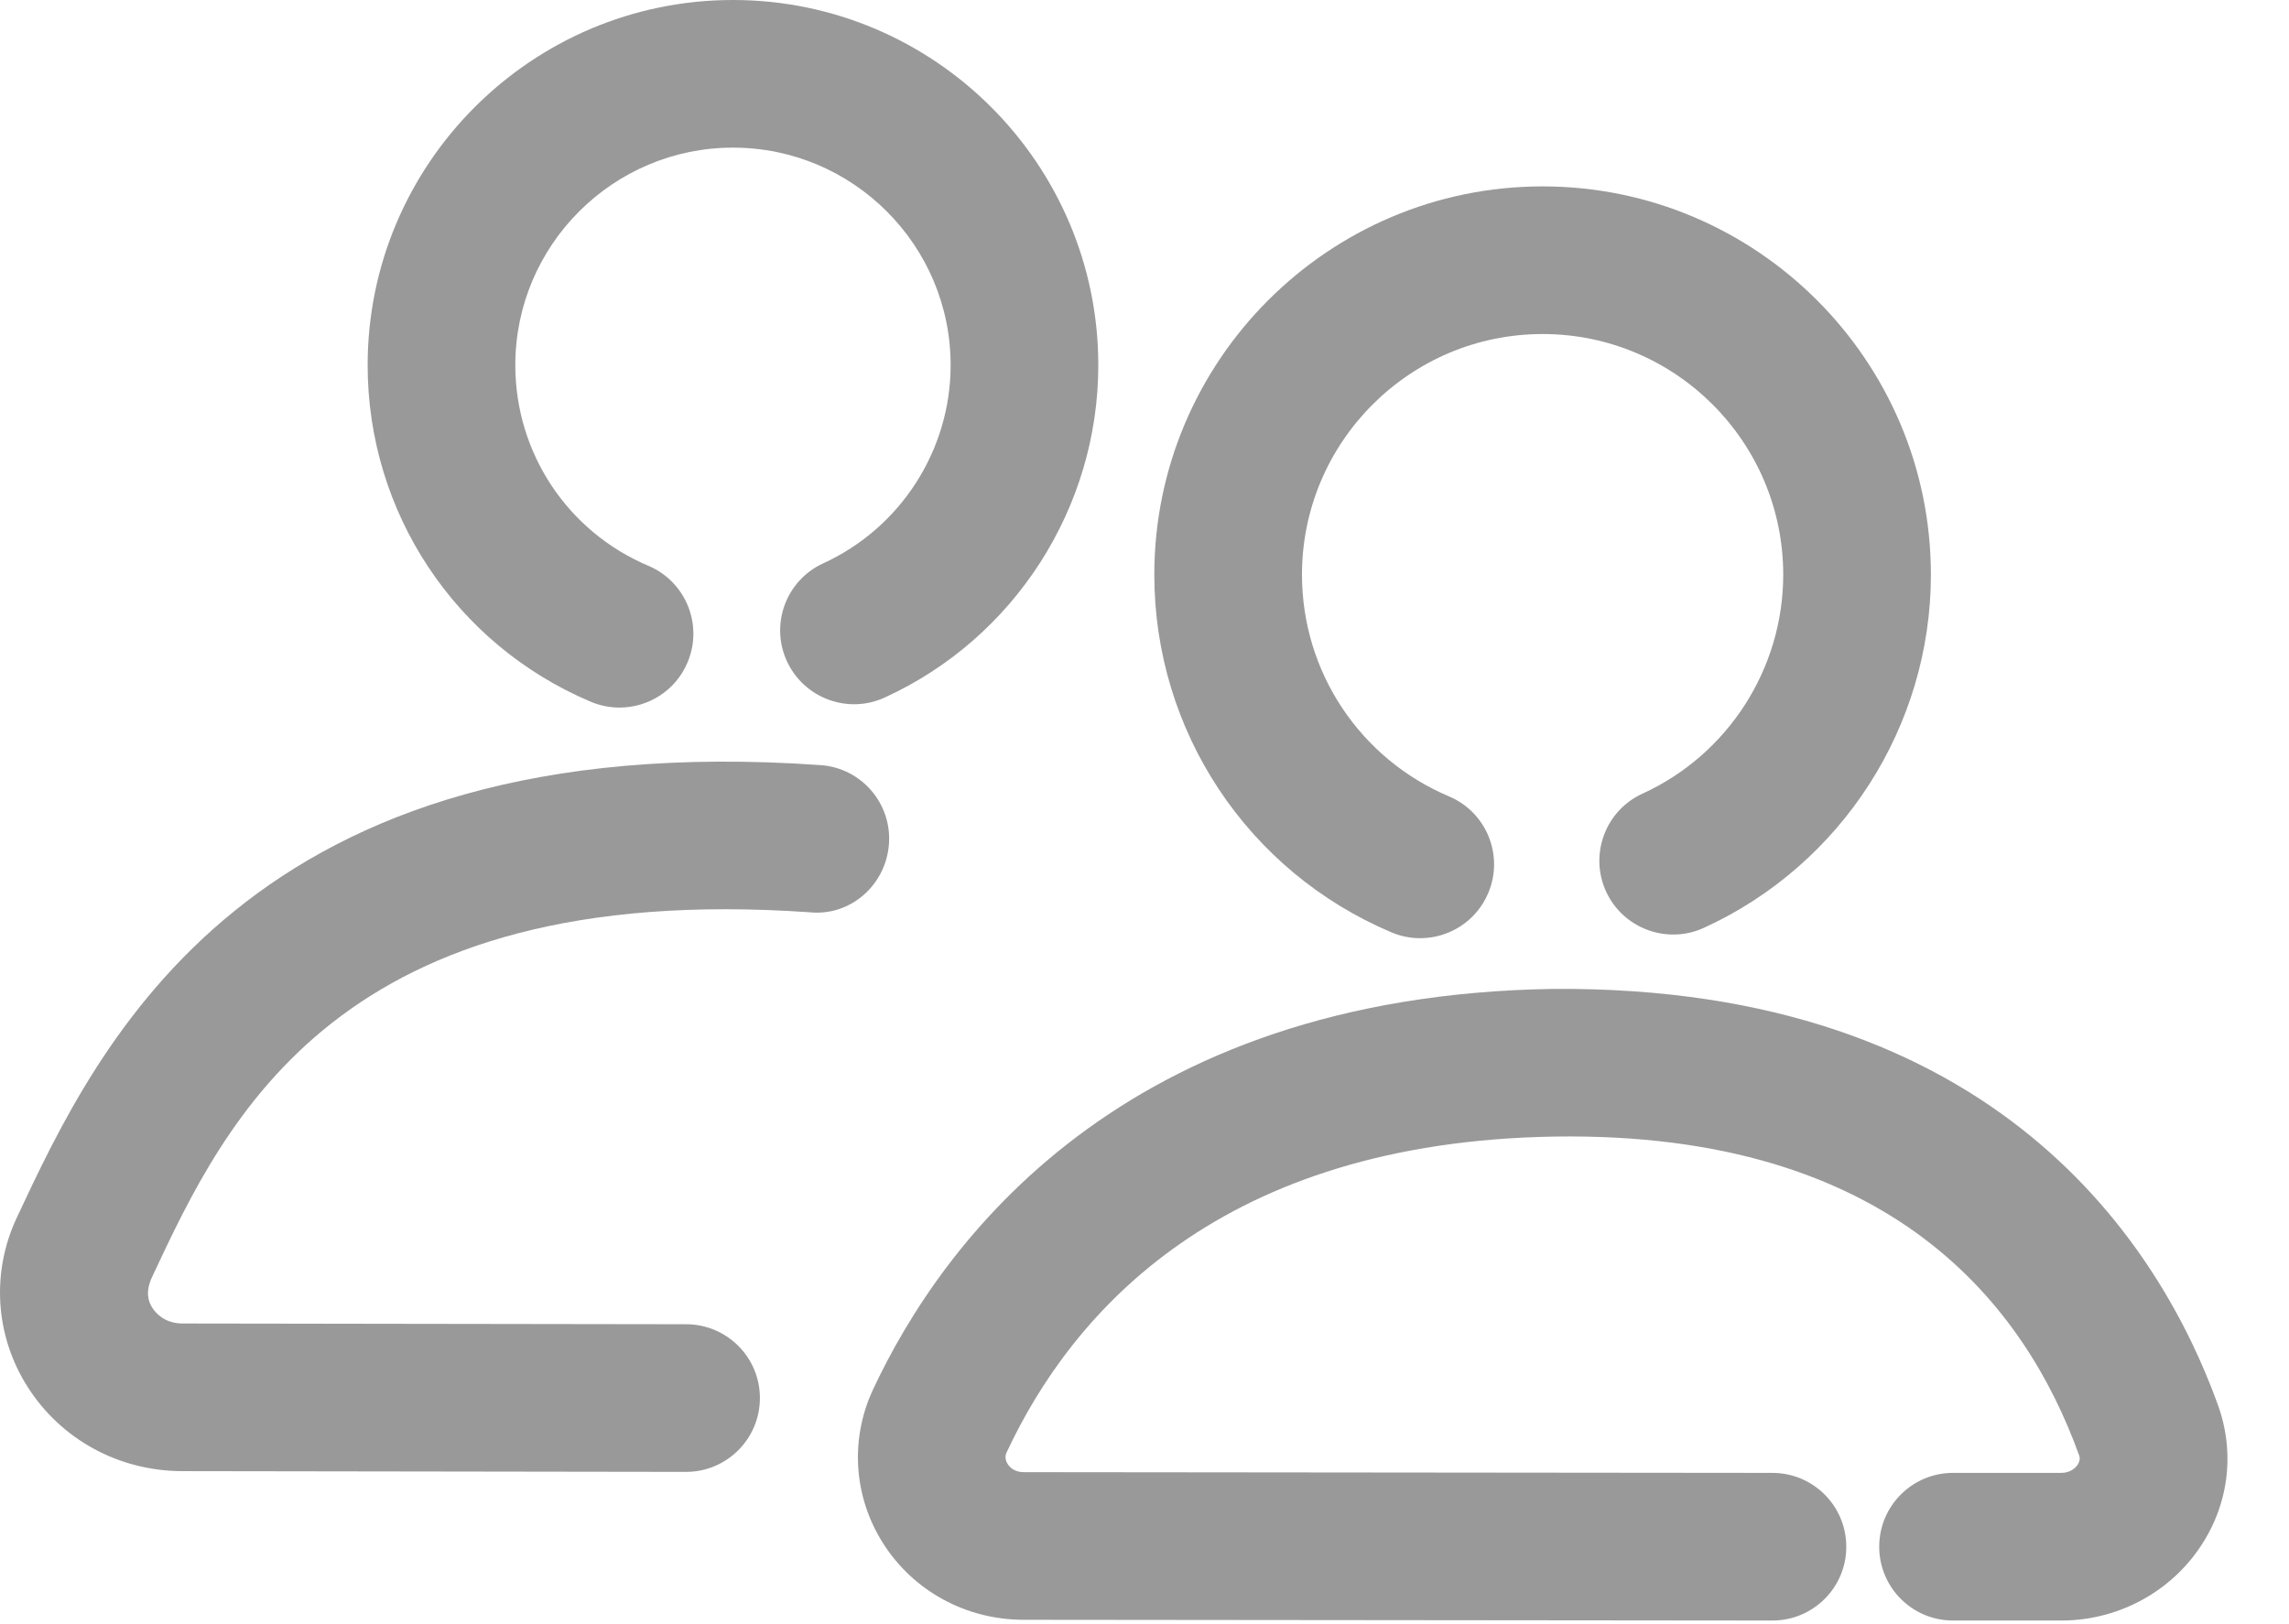
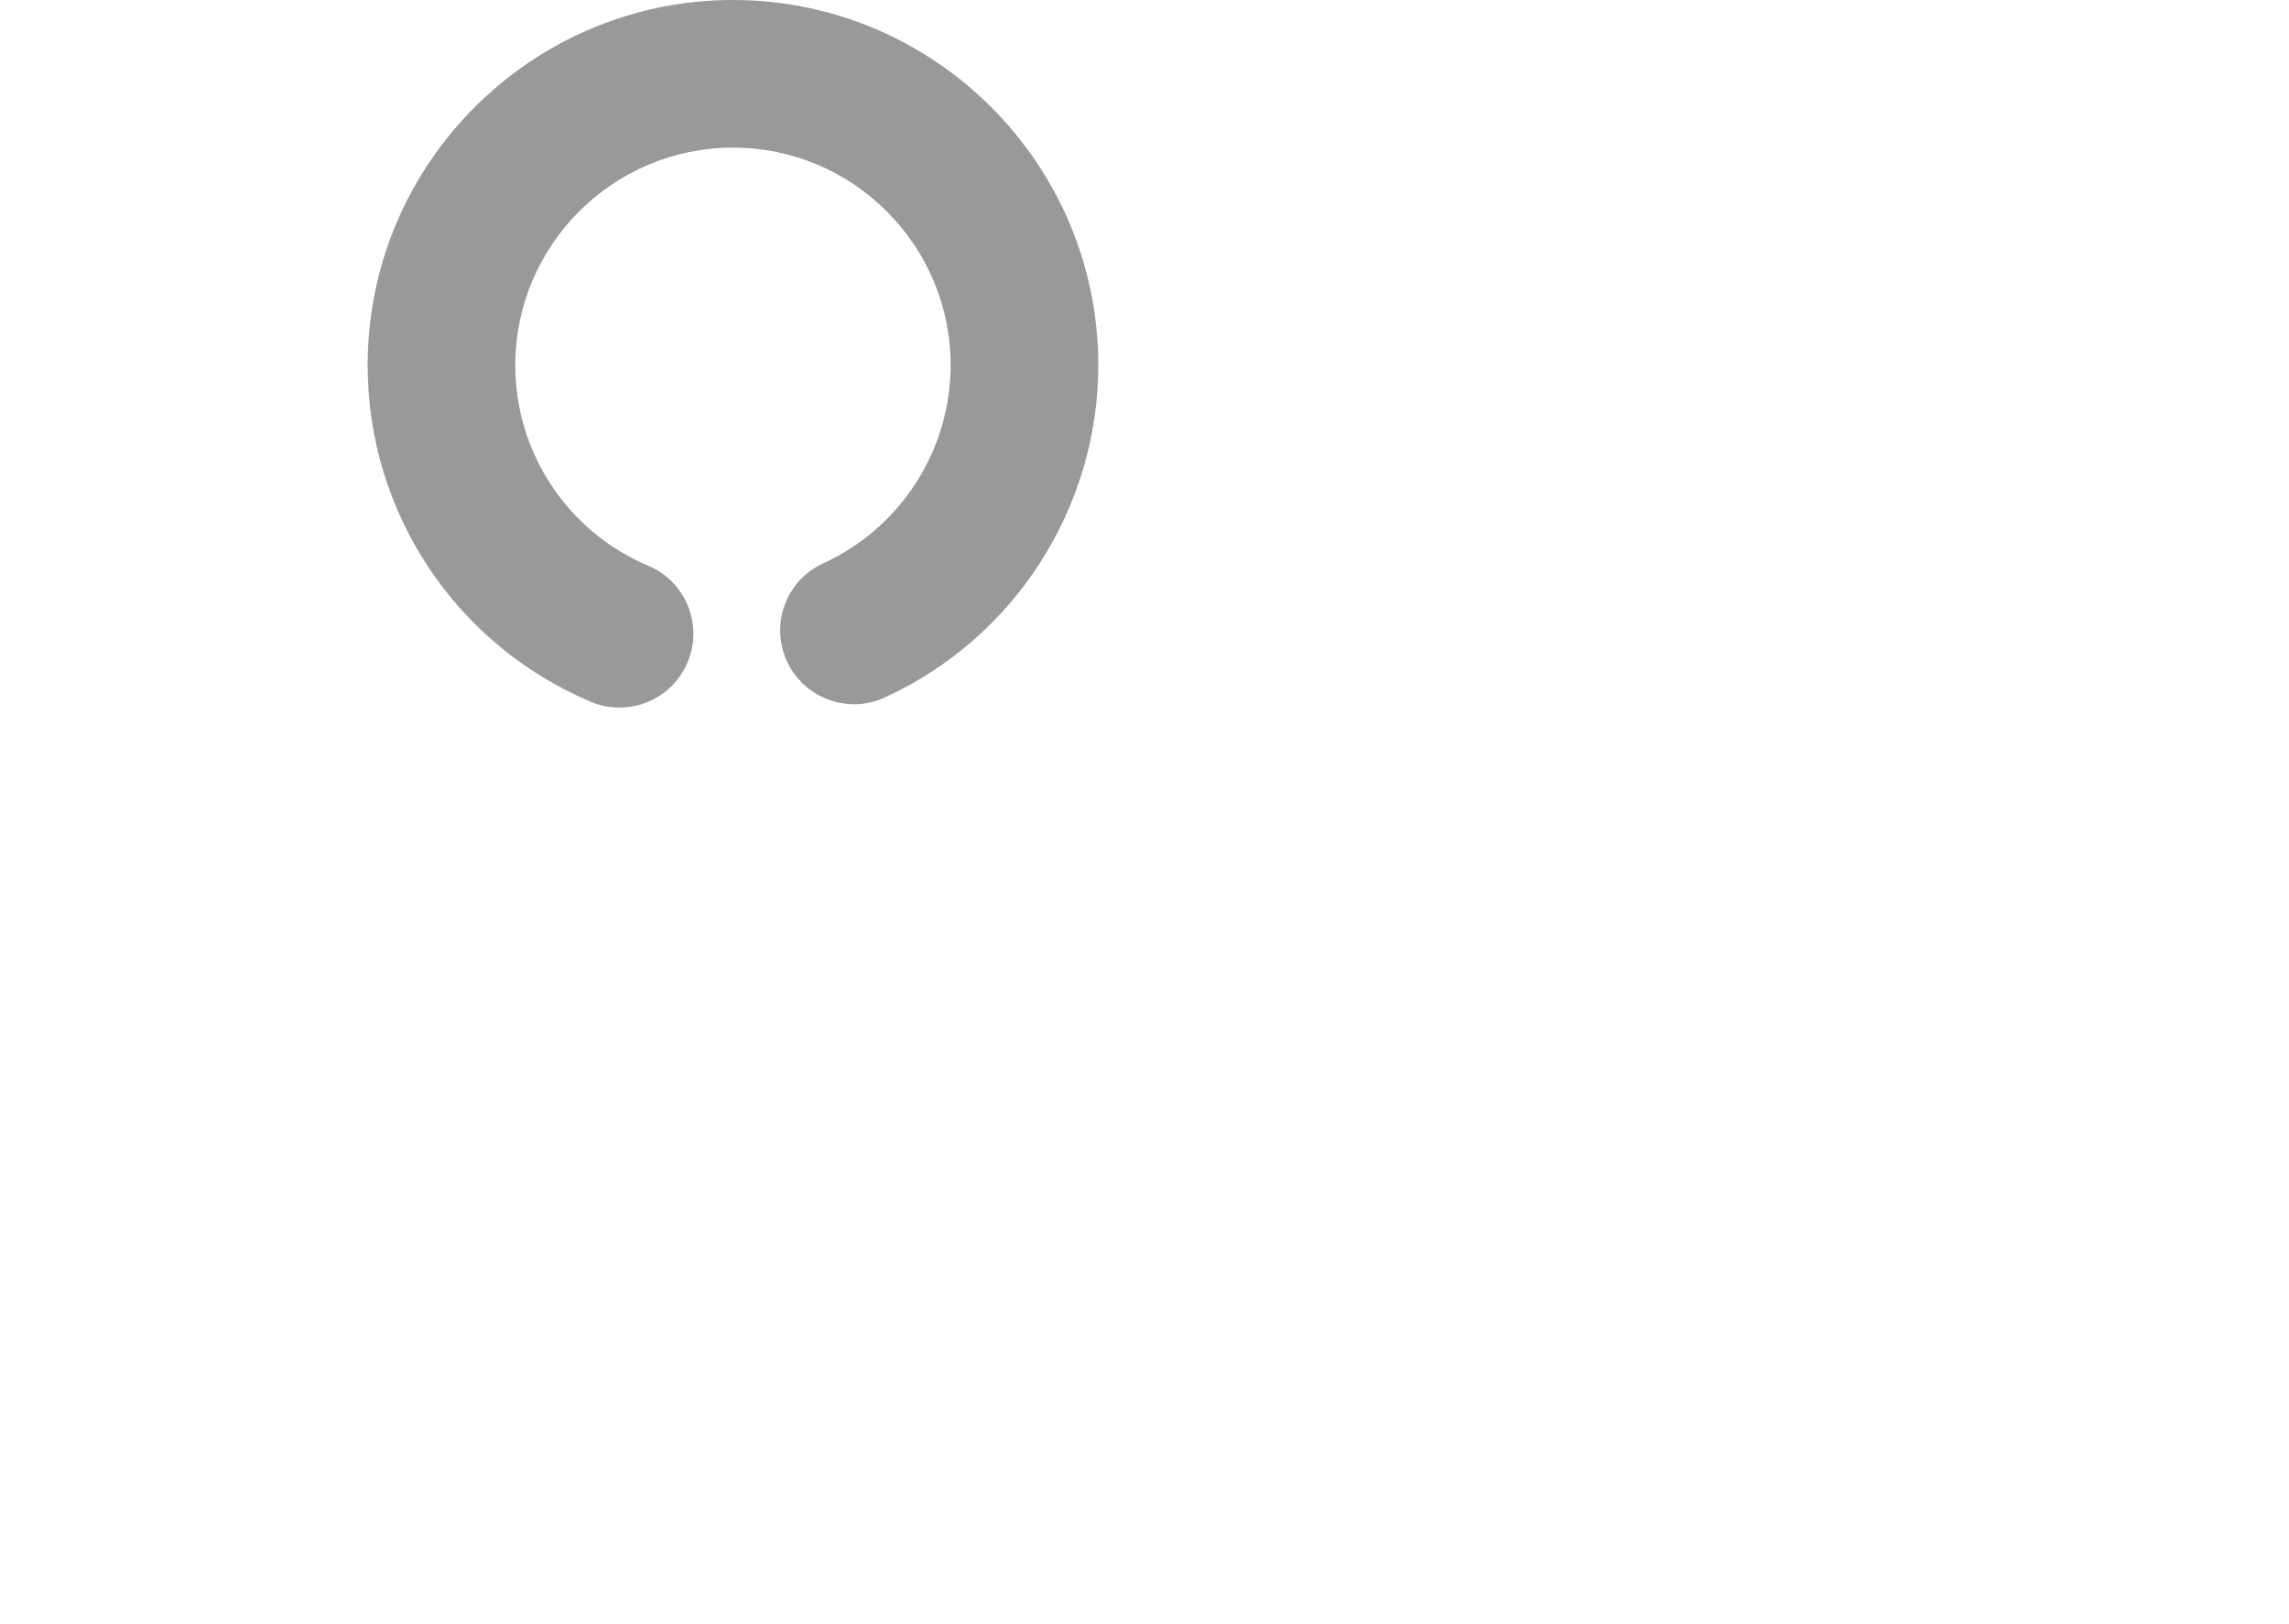
<svg xmlns="http://www.w3.org/2000/svg" t="1603075758154" class="icon" viewBox="0 0 1443 1024" version="1.1" p-id="17244" width="45.094" height="32">
  <defs>
    <style type="text/css" />
  </defs>
  <path d="M390.527 446.134C384.476 446.134 378.332 444.97 372.421 442.456 286.963 406.337 231.761 322.974 231.761 230.256 231.761 103.326 335.091-0.005 462.067-0.005 589.043-0.005 692.374 103.326 692.374 230.256 692.374 320.135 639.545 402.427 557.718 439.803 534.446 450.509 506.798 440.222 496.046 416.856 485.34 393.491 495.627 365.843 518.993 355.184 567.772 332.842 599.283 283.83 599.283 230.256 599.283 154.619 537.75 93.086 462.067 93.086 386.431 93.086 324.851 154.619 324.851 230.256 324.851 285.552 357.759 335.169 408.68 356.72 432.371 366.727 443.449 394.049 433.395 417.741 425.902 435.475 408.68 446.134 390.527 446.134" p-id="17245" fill="#999999" />
-   <path d="M432.502 928.042 432.455 928.042 114.969 927.576C74.986 927.53 38.541 907.702 17.409 874.468-3.071 842.259-5.631 802.416 10.521 767.879 62.093 657.706 156.301 457.048 517.261 482.416 542.908 484.184 562.224 506.433 560.409 532.08 558.593 557.726 536.484 577.694 510.698 575.227 213.412 554.468 142.663 705.182 95.932 805.022 91.417 814.657 93.558 820.708 95.978 824.525 97.886 827.55 103.565 834.486 115.062 834.486L432.548 834.951C458.288 834.998 479.094 855.85 479.047 881.543 479.001 907.236 458.195 928.042 432.502 928.042" p-id="17246" fill="#999999" />
-   <path d="M895.299 591.542C889.248 591.542 883.104 590.378 877.192 587.864 786.382 549.464 727.688 460.935 727.688 362.352 727.688 227.37 837.489 117.523 972.471 117.523 1107.453 117.523 1217.253 227.37 1217.253 362.352 1217.253 457.91 1161.073 545.322 1074.126 585.025 1050.853 595.684 1023.205 585.444 1012.453 562.078 1001.795 538.666 1012.081 511.064 1035.447 500.406 1089.347 475.783 1124.163 421.604 1124.163 362.352 1124.163 278.663 1056.16 210.614 972.471 210.614 888.829 210.614 820.779 278.663 820.779 362.352 820.779 423.466 857.178 478.296 913.451 502.128 937.143 512.135 948.221 539.457 938.167 563.149 930.673 580.883 913.451 591.542 895.299 591.542" p-id="17247" fill="#999999" />
-   <path d="M1117.367 1021.77 1117.32 1021.77 645.256 1021.305C608.997 1021.258 575.857 1003.245 556.68 973.037 538.062 943.667 535.688 907.408 550.443 875.944 593.731 783.504 706.976 627.763 978.894 623.528 1259.424 621.293 1362.103 785.971 1398.176 885.765 1409.347 916.717 1404.878 950.044 1385.795 977.18 1366.199 1005.107 1333.896 1021.77 1299.406 1021.77L1231.217 1021.77C1205.524 1021.77 1184.672 1000.965 1184.672 975.225 1184.672 949.485 1205.524 928.68 1231.217 928.68L1299.406 928.68C1305.504 928.68 1308.576 925.235 1309.6 923.746 1311.787 920.581 1310.996 918.346 1310.624 917.416 1276.878 823.999 1193.515 713.5 980.384 716.618 770.138 719.923 676.349 826.559 634.737 915.414 634.225 916.485 632.875 919.37 635.249 923.094 636.459 925.002 639.392 928.214 645.349 928.214L1117.413 928.68C1143.107 928.726 1163.912 949.532 1163.912 975.272 1163.912 1000.965 1143.06 1021.77 1117.367 1021.77" p-id="17248" fill="#999999" />
</svg>